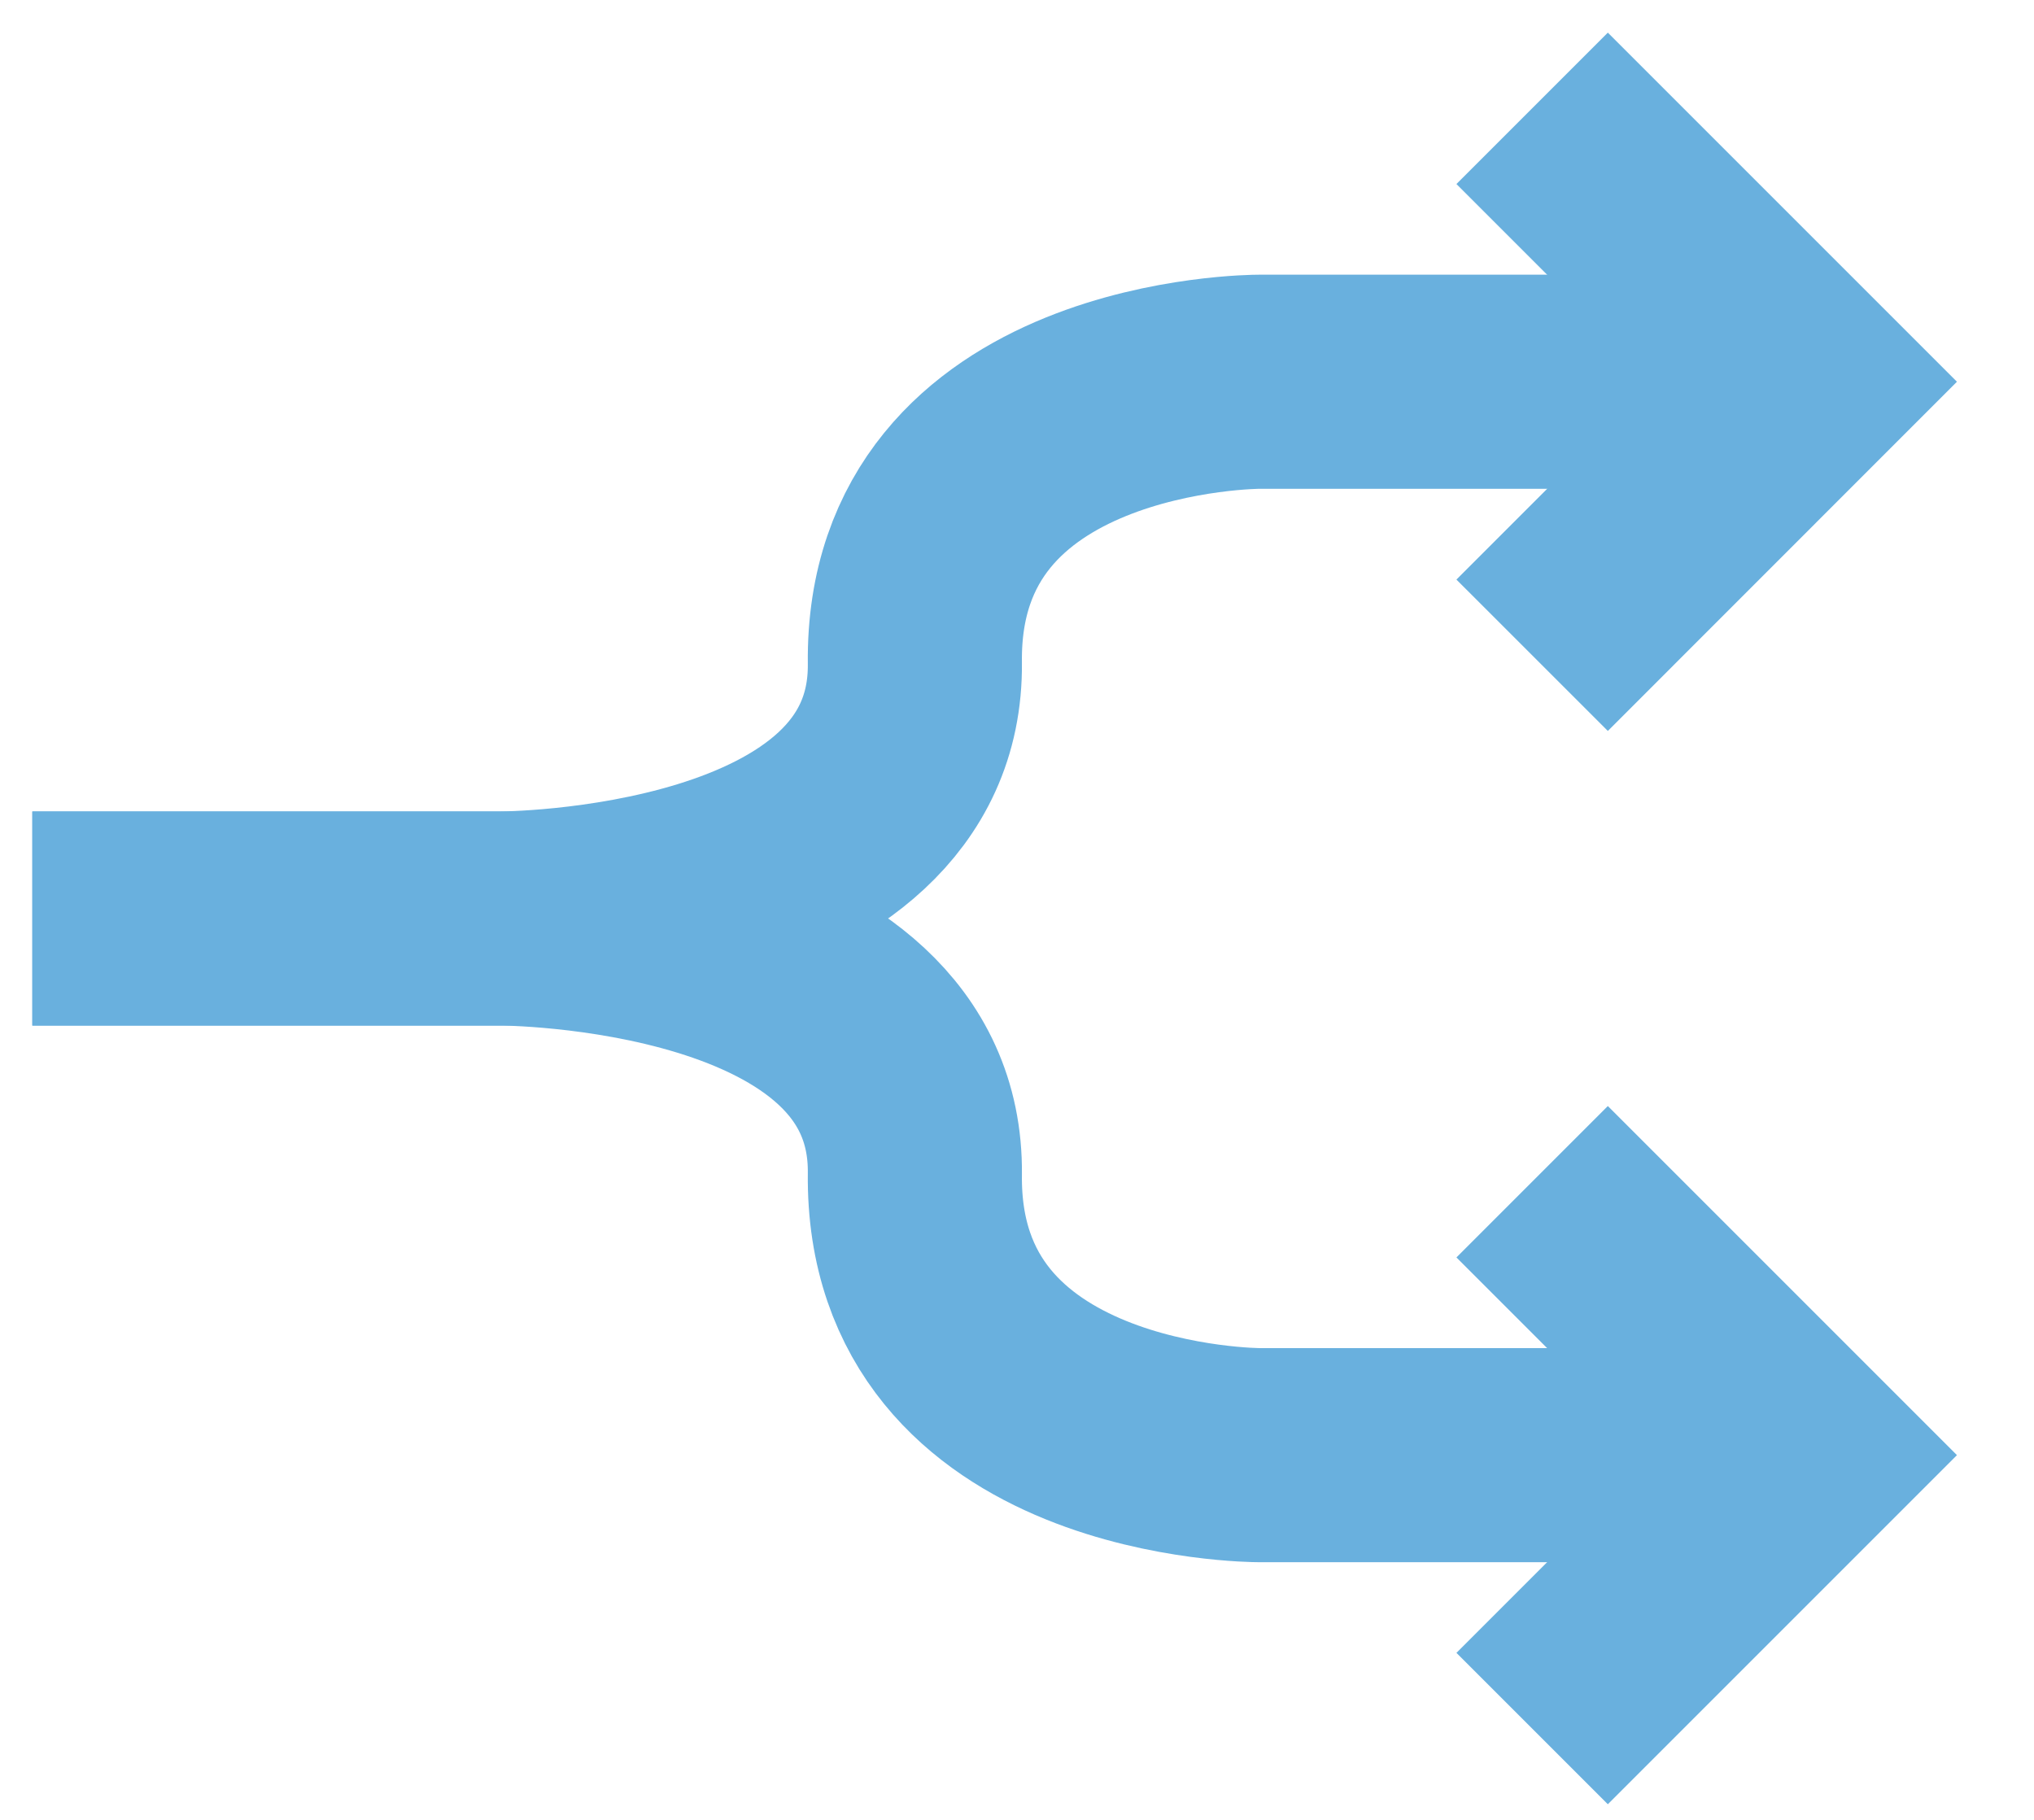
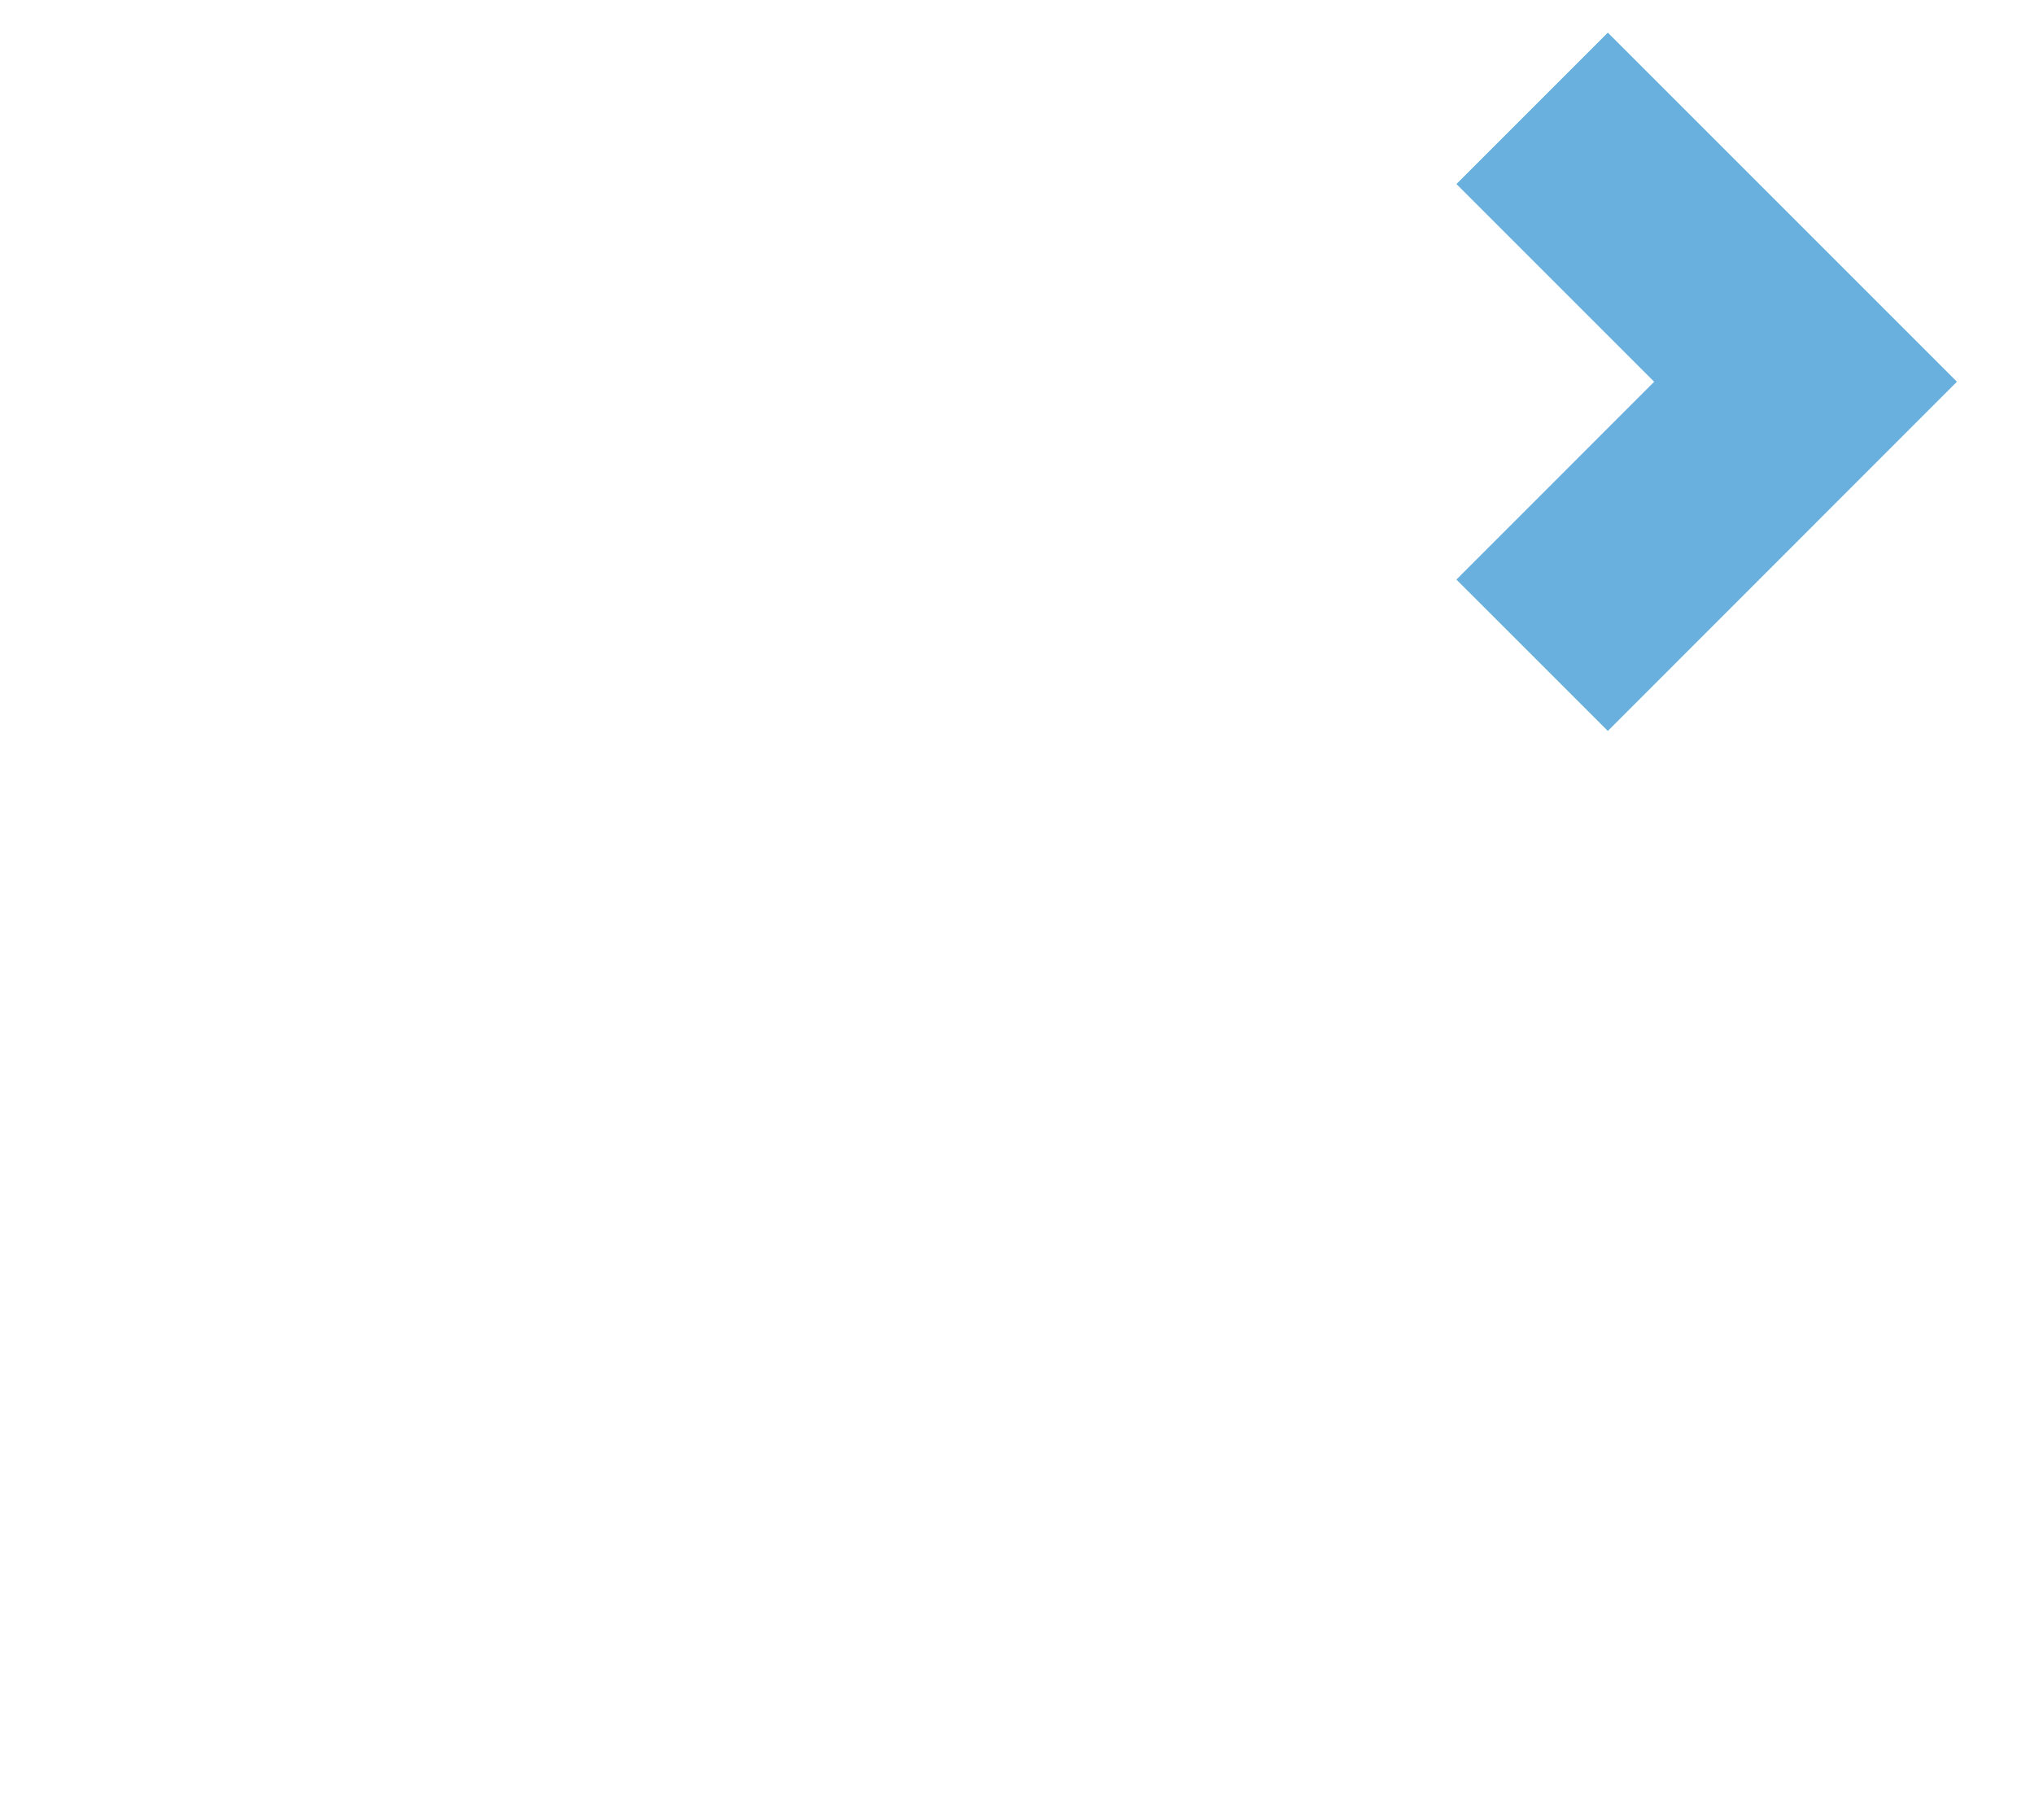
<svg xmlns="http://www.w3.org/2000/svg" width="19px" height="17px" viewBox="0 0 19 17" version="1.1">
  <title>split</title>
  <g id="Home" stroke="none" stroke-width="1" fill="none" fill-rule="evenodd">
    <g id="Novi-moduli-2" transform="translate(-864, -139)" stroke="#69B0DE" stroke-width="2">
      <g id="Group-6" transform="translate(449, 135)">
        <g id="split" transform="translate(415, 5)">
          <polyline id="Shape" points="14.312 0.012 16.866 2.566 14.312 5.121" />
-           <polyline id="Shape" points="14.312 10.039 16.866 12.593 14.312 15.147" />
-           <path d="M0.302,7.58 L4.68,7.58 C4.68,7.58 8.573,7.58 8.546,9.967 C8.516,12.593 11.759,12.593 11.759,12.593 L16.866,12.593" id="Shape" />
-           <path d="M0.302,7.58 L4.68,7.58 C4.68,7.58 8.573,7.579 8.546,5.192 C8.516,2.566 11.759,2.566 11.759,2.566 L16.866,2.566" id="Shape" />
        </g>
      </g>
    </g>
  </g>
</svg>